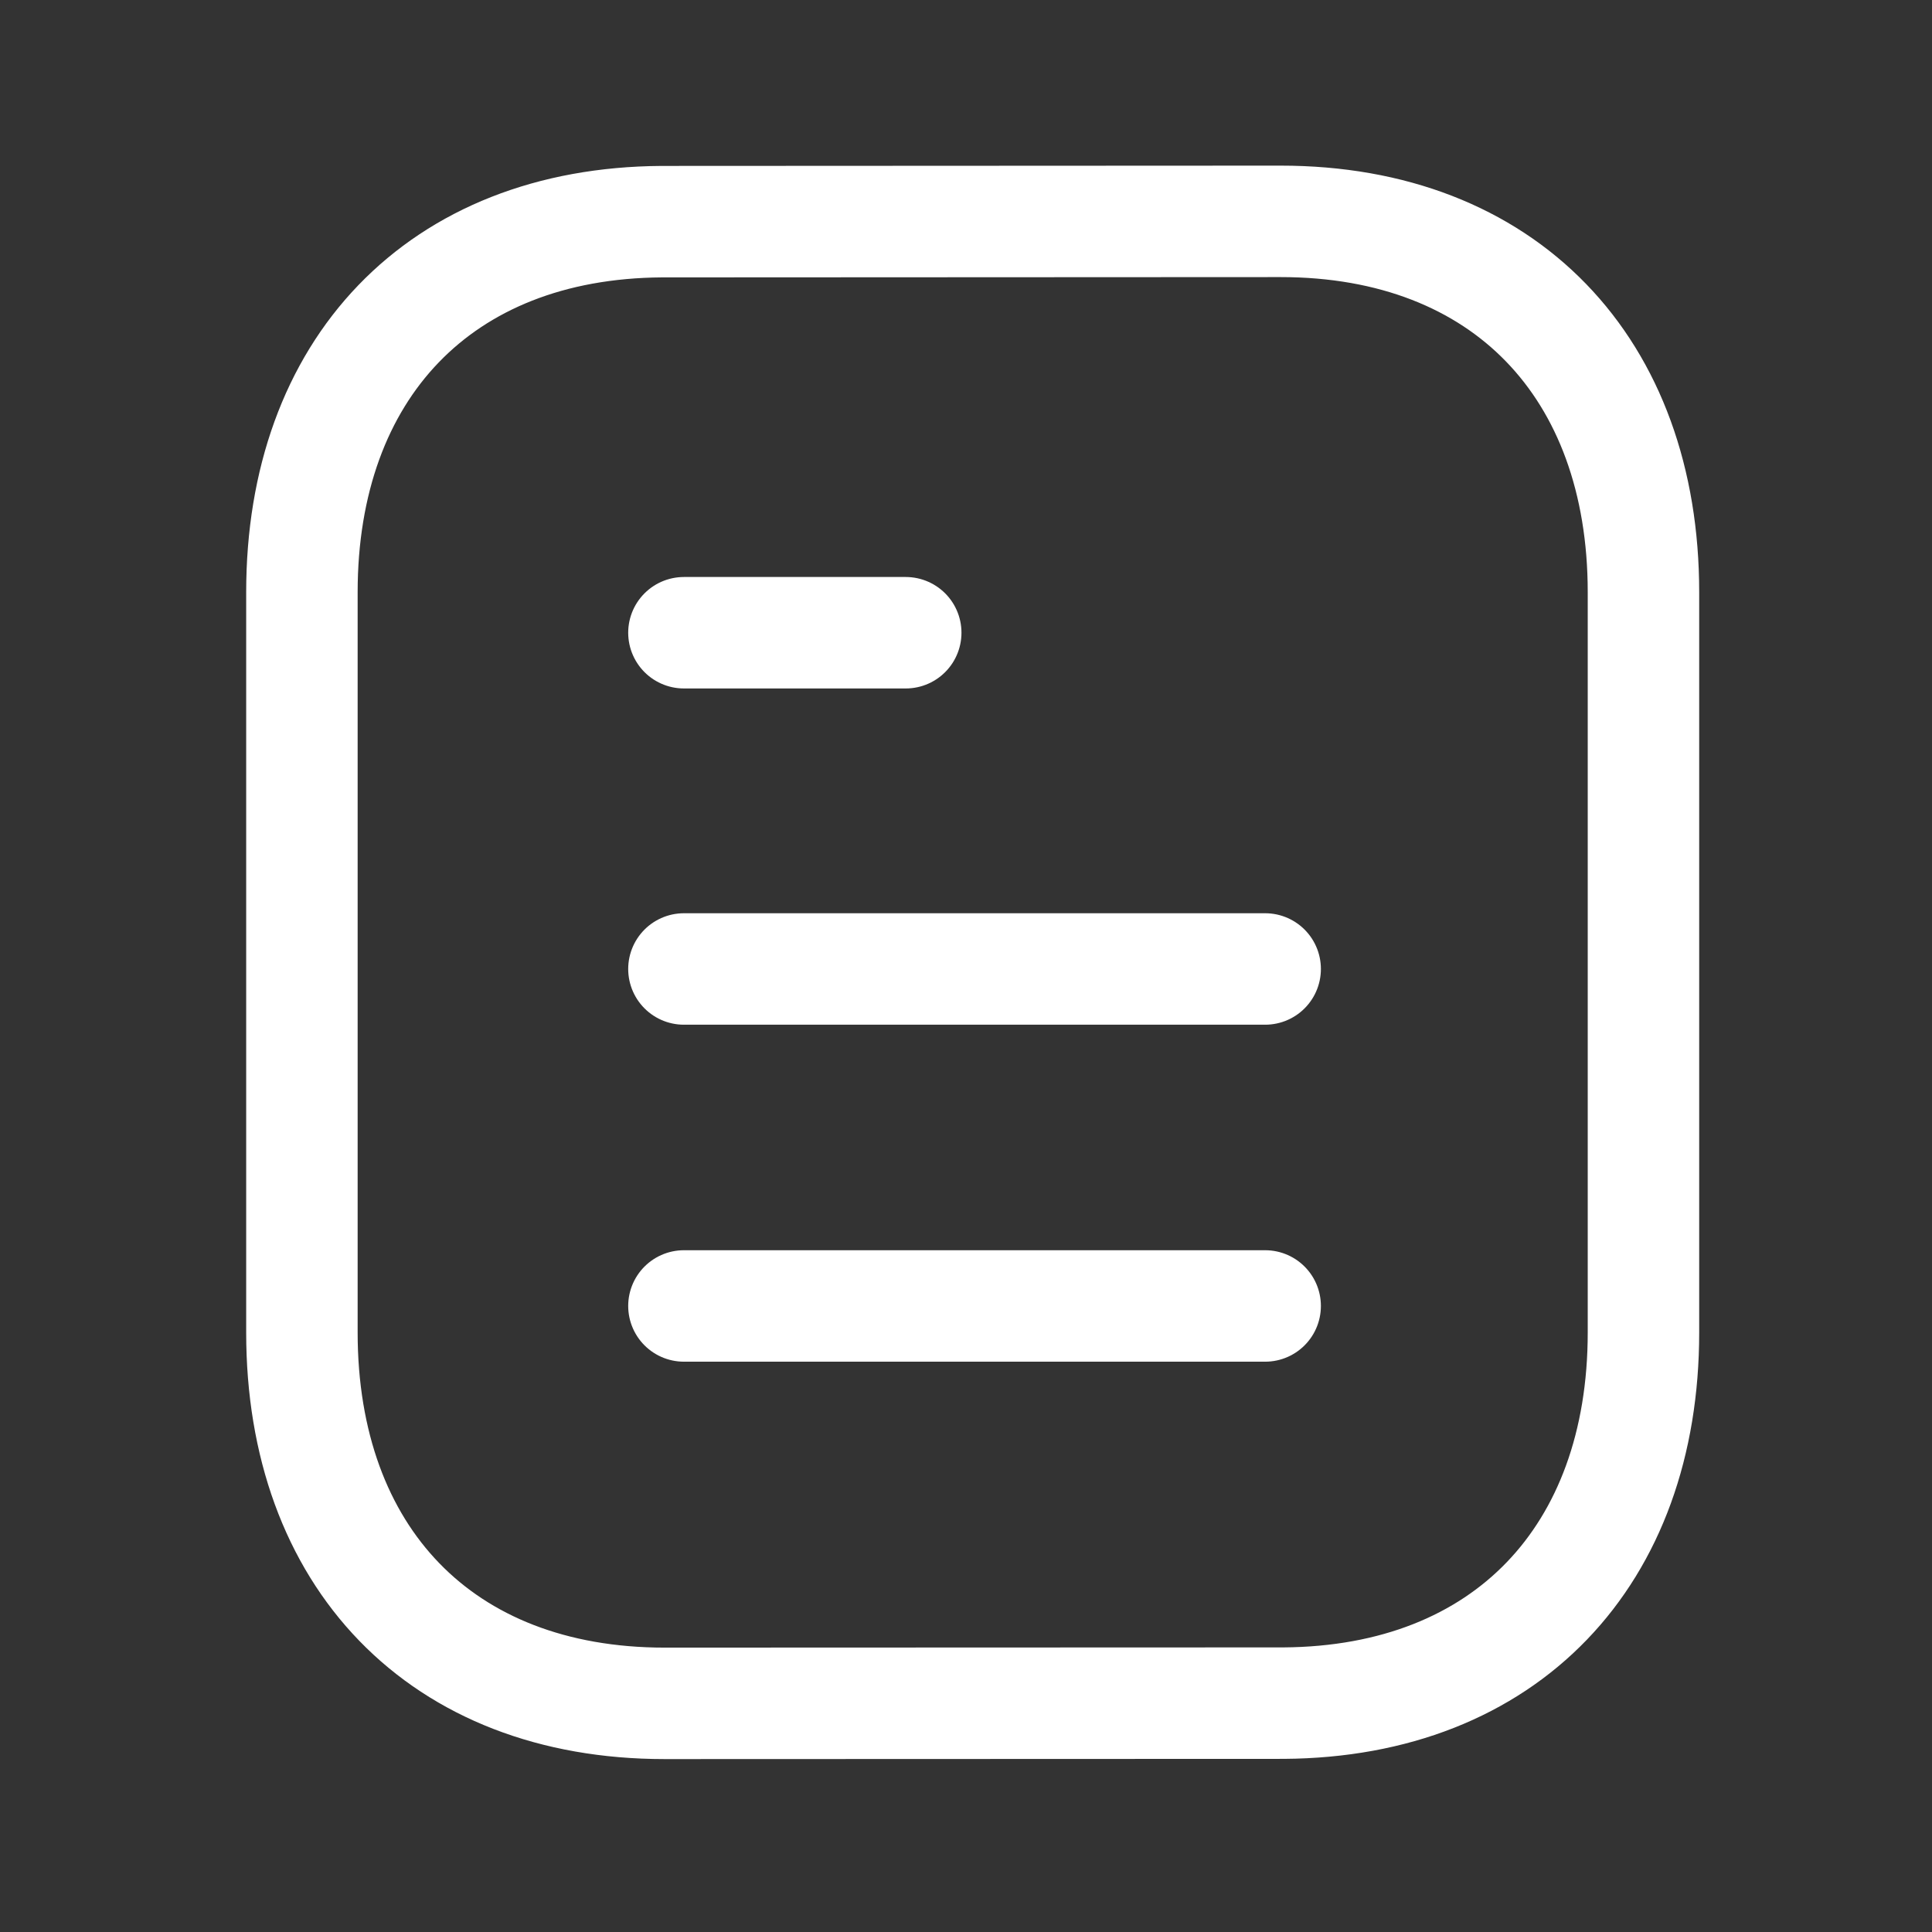
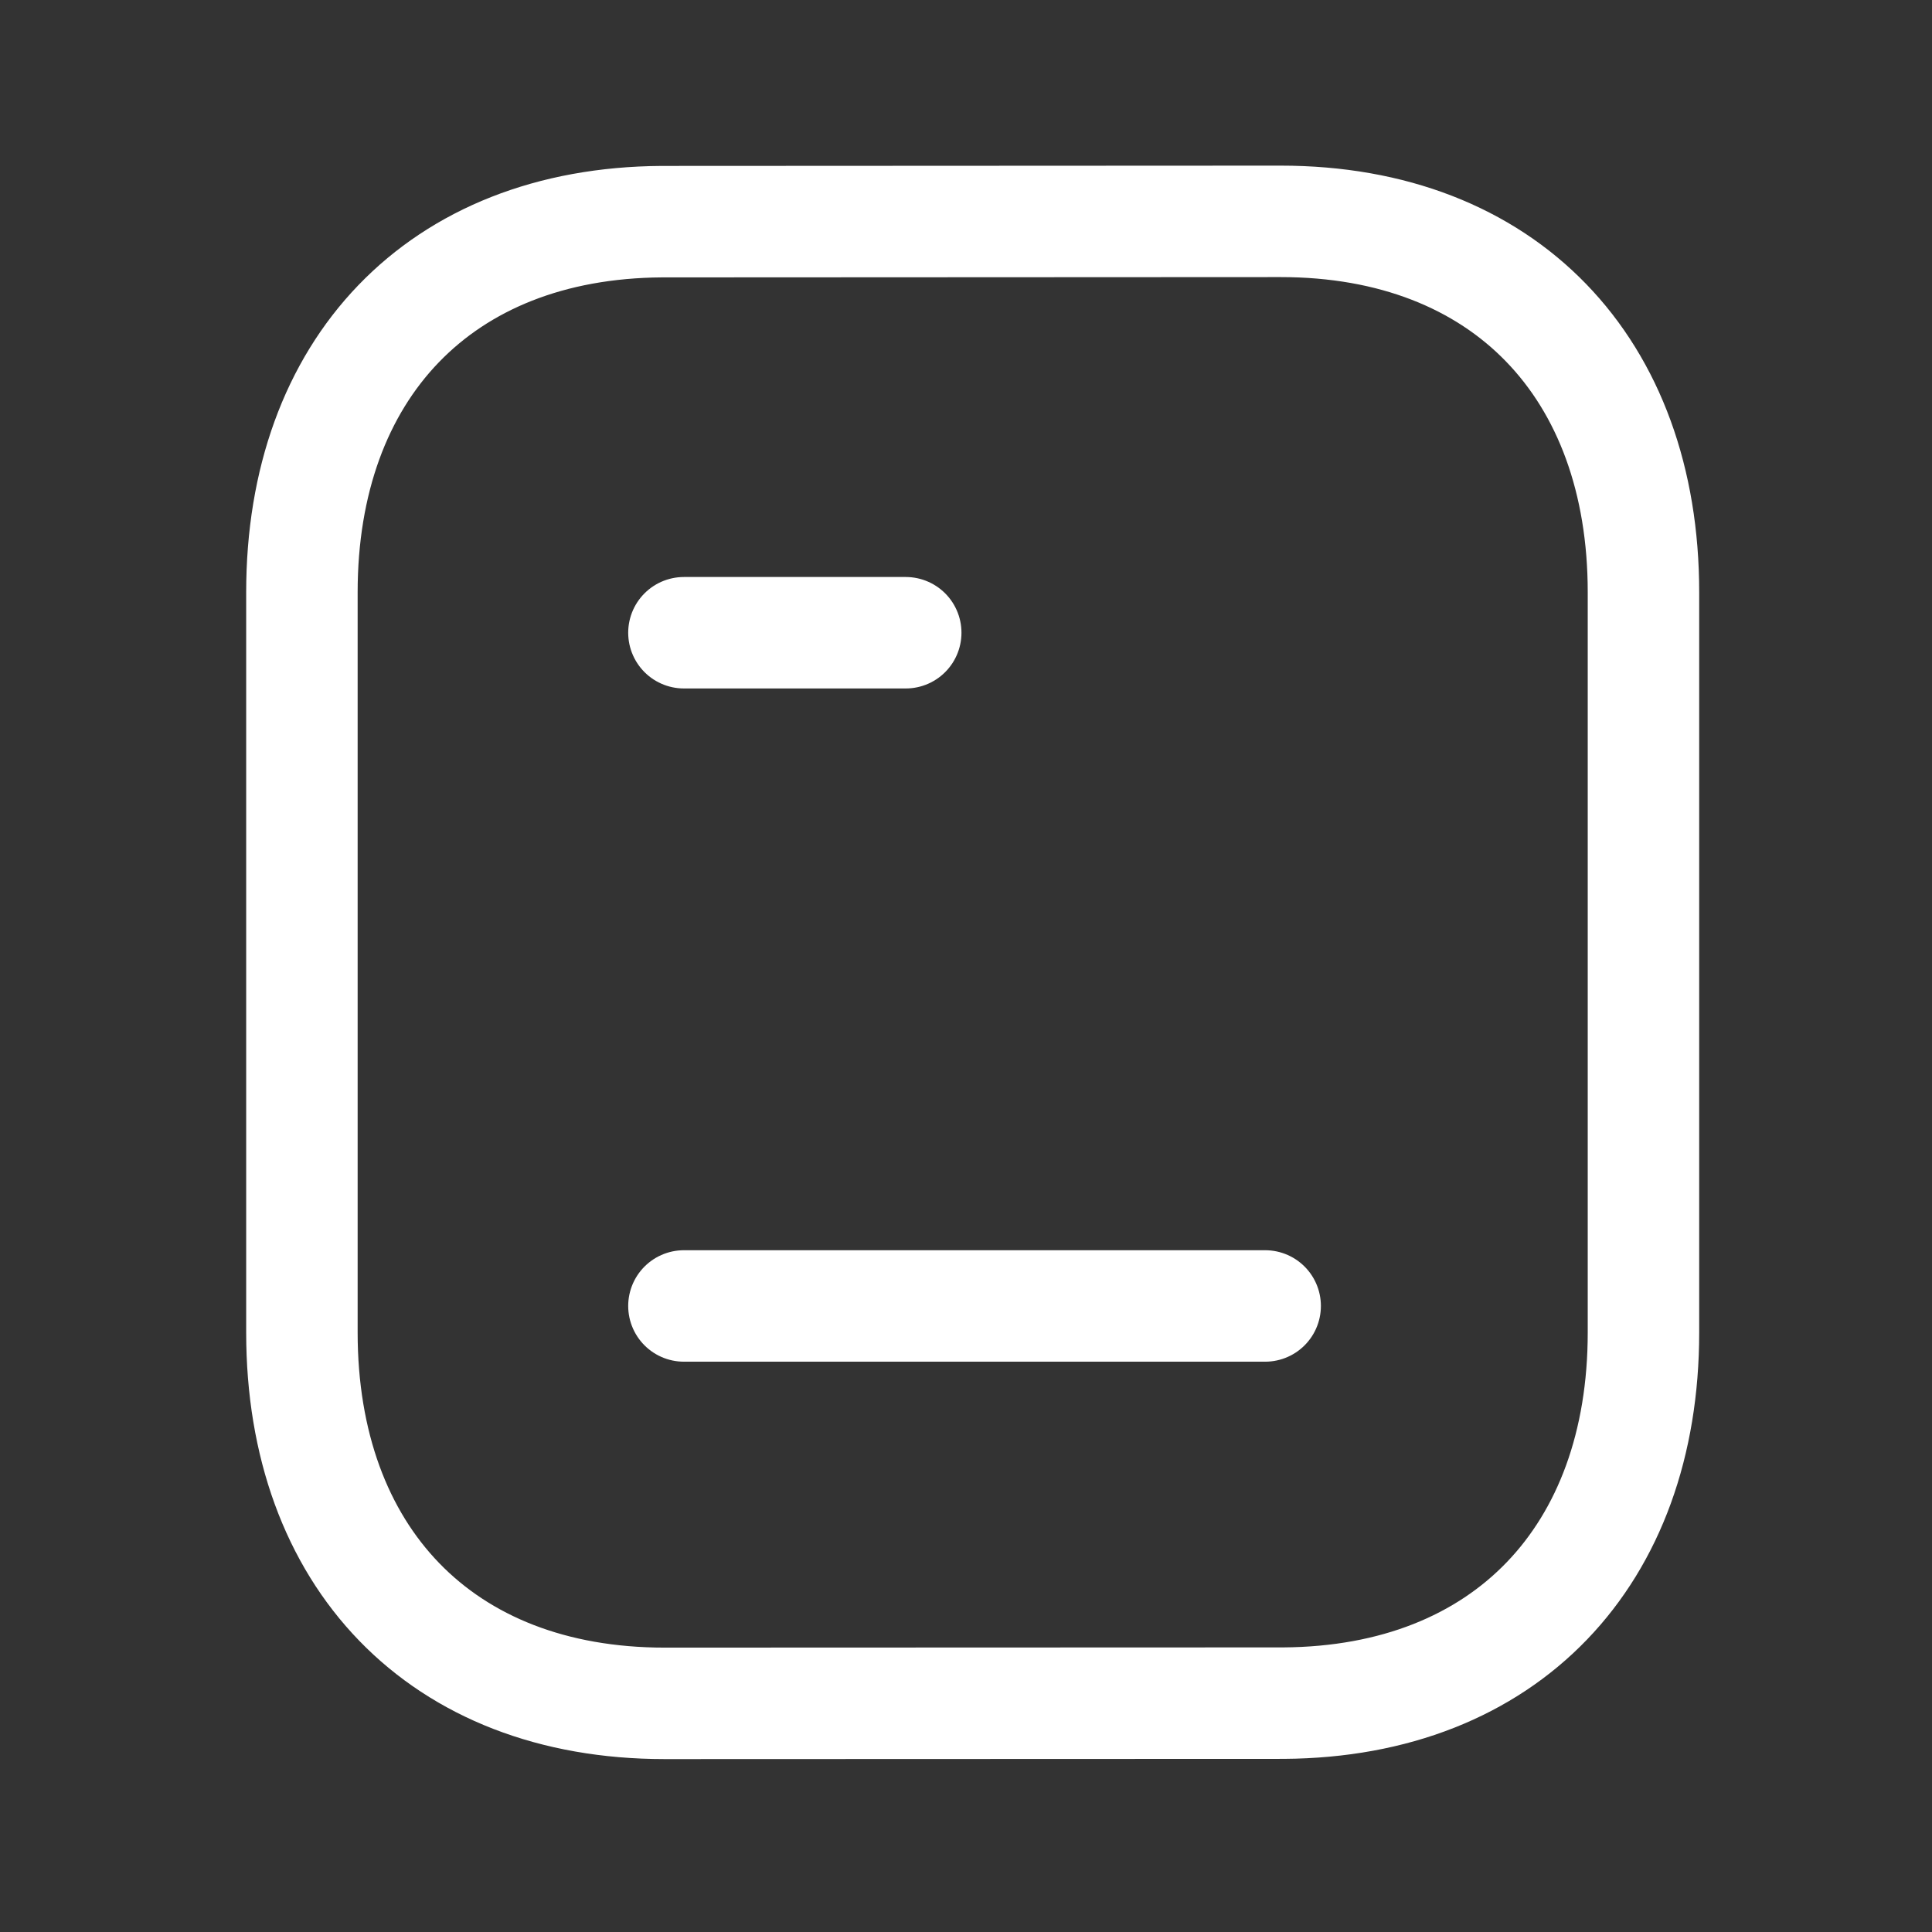
<svg xmlns="http://www.w3.org/2000/svg" width="26" height="26" viewBox="0 0 26 26" fill="none">
  <rect x="0" y="0" width="26" height="26" fill="#333333" stroke="none" />
  <path d="M17.026 17.575H9.204" stroke="white" stroke-width="1.5" stroke-linecap="round" stroke-linejoin="round" />
-   <path d="M17.026 13.04H9.204" stroke="white" stroke-width="1.5" stroke-linecap="round" stroke-linejoin="round" />
  <path d="M12.189 8.515H9.204" stroke="white" stroke-width="1.5" stroke-linecap="round" stroke-linejoin="round" />
  <path fill-rule="evenodd" clip-rule="evenodd" d="M17.234 2.979C17.234 2.979 8.918 2.983 8.905 2.983C5.915 3.002 4.063 4.969 4.063 7.97V17.932C4.063 20.948 5.929 22.923 8.945 22.923C8.945 22.923 17.26 22.92 17.274 22.92C20.265 22.901 22.117 20.933 22.117 17.932V7.97C22.117 4.954 20.25 2.979 17.234 2.979Z" stroke="white" stroke-width="1.5" stroke-linecap="round" stroke-linejoin="round" />
</svg>